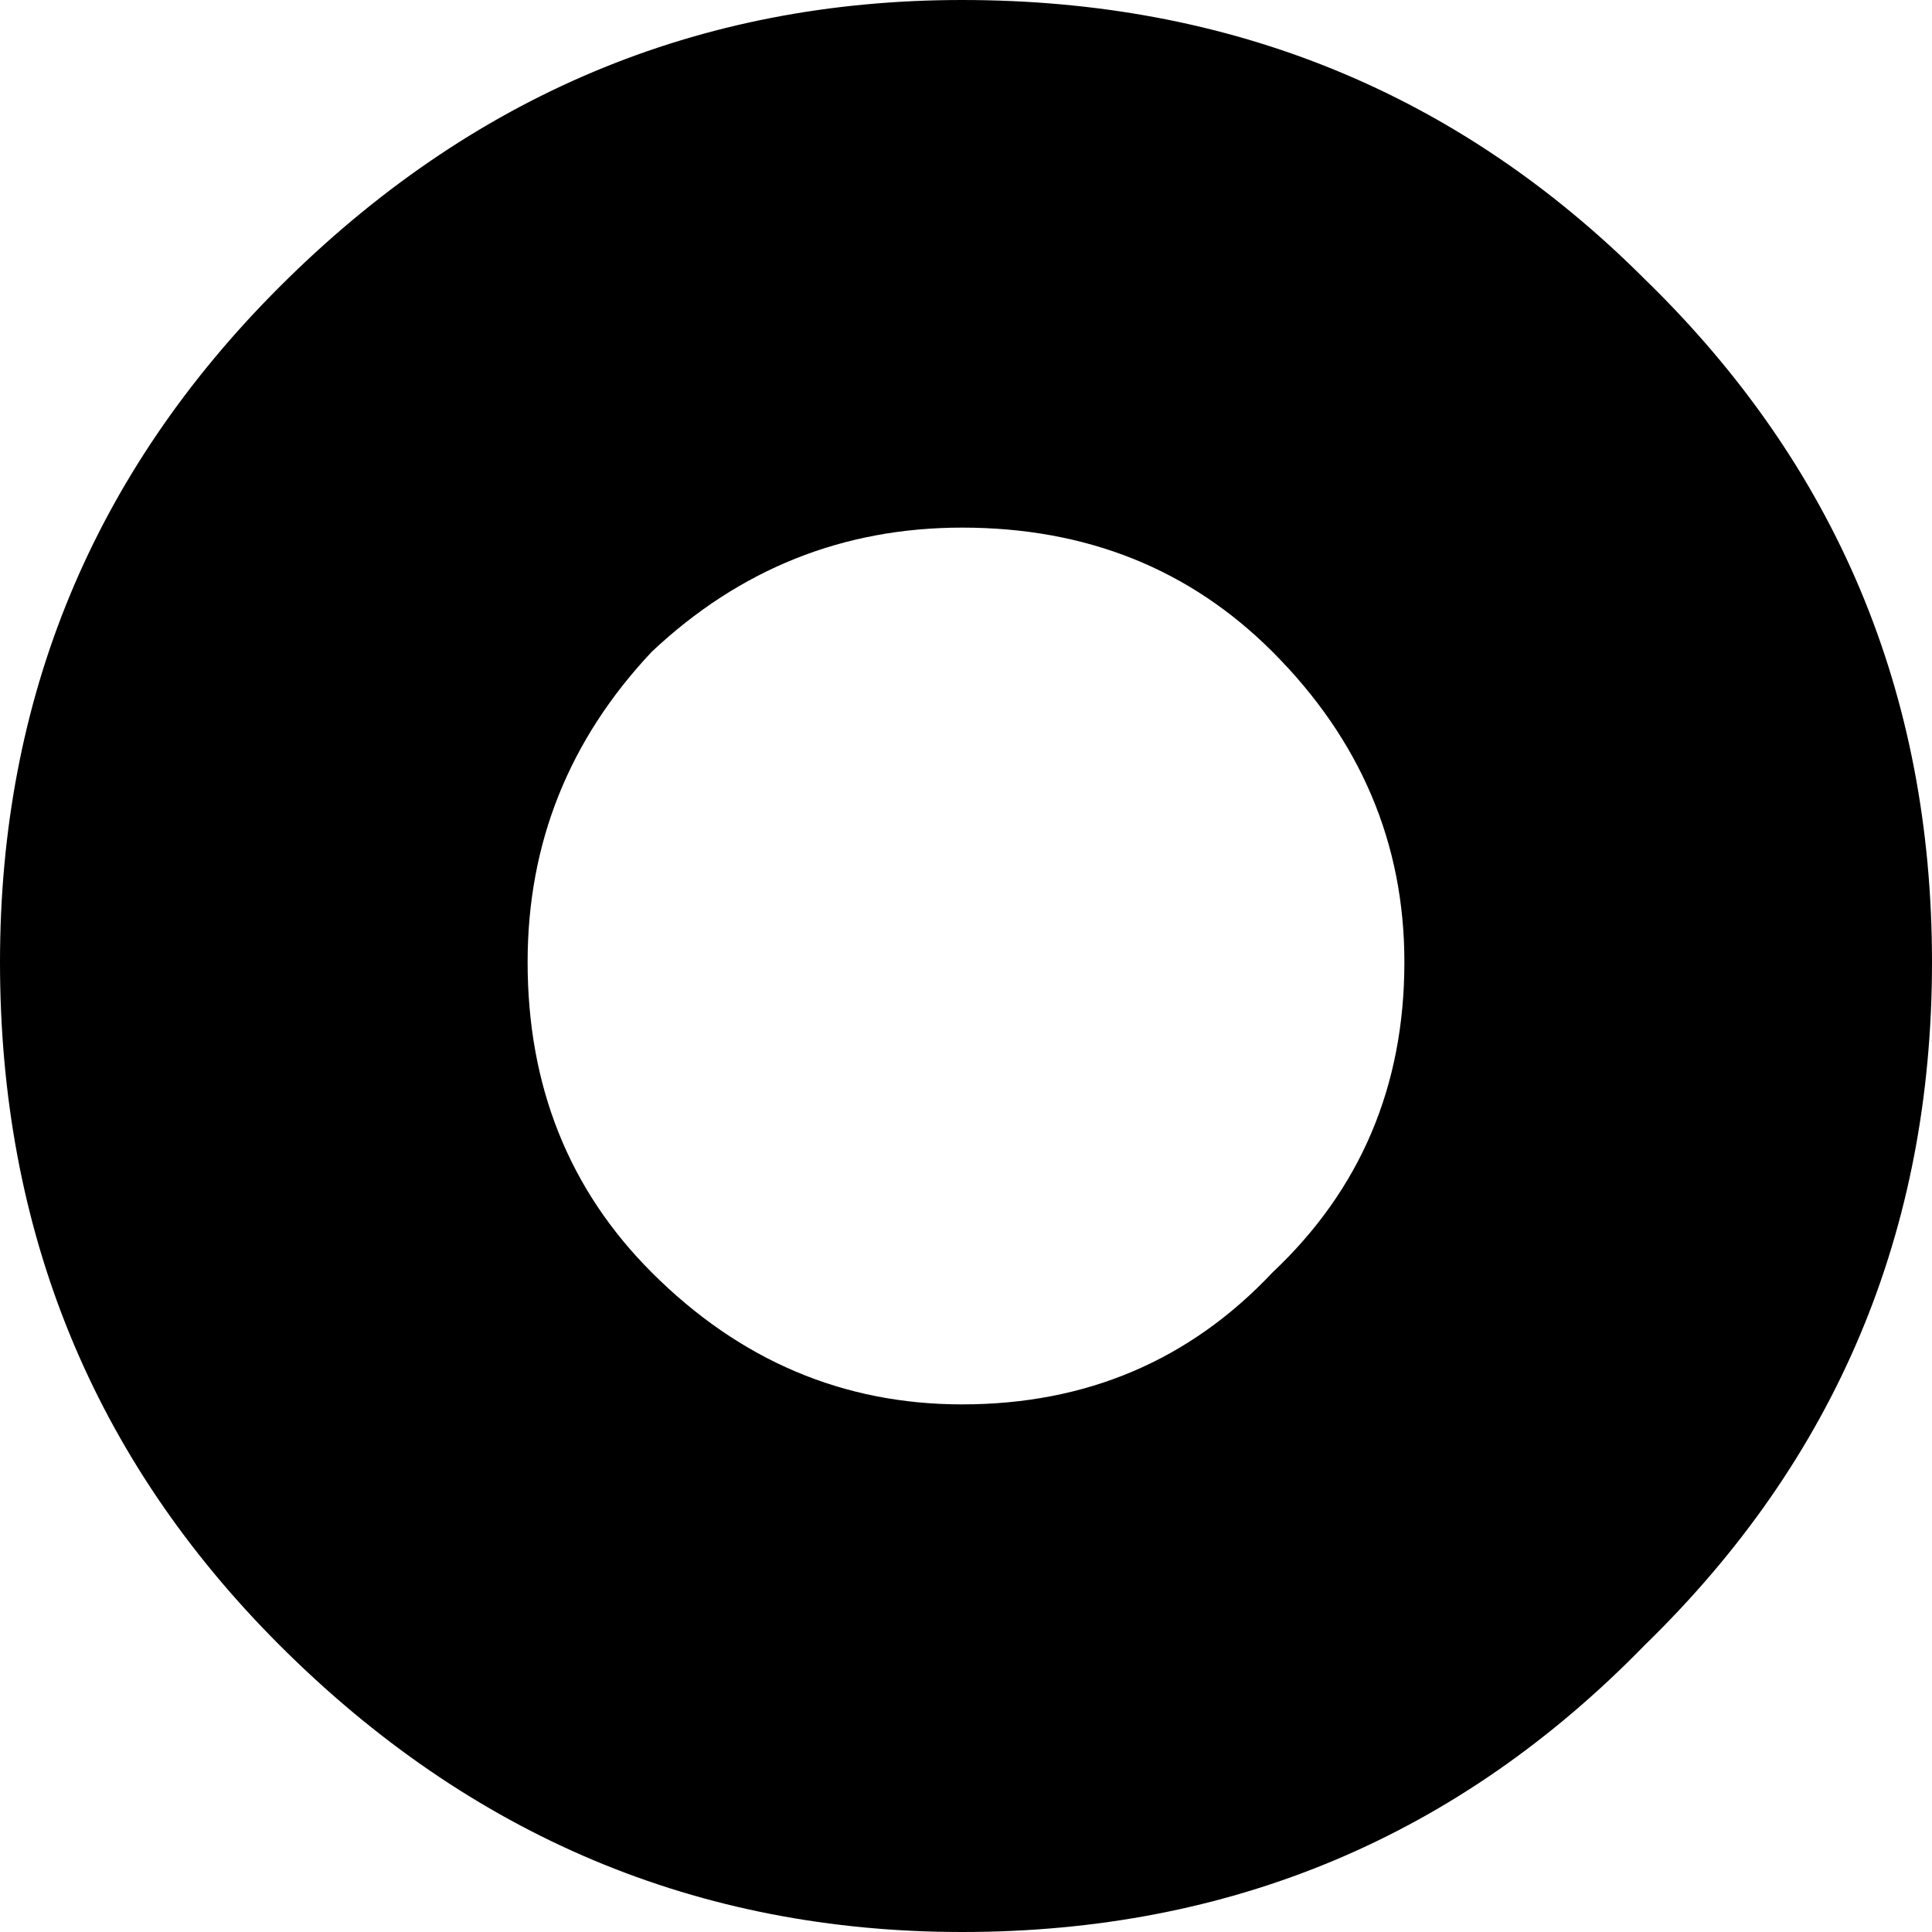
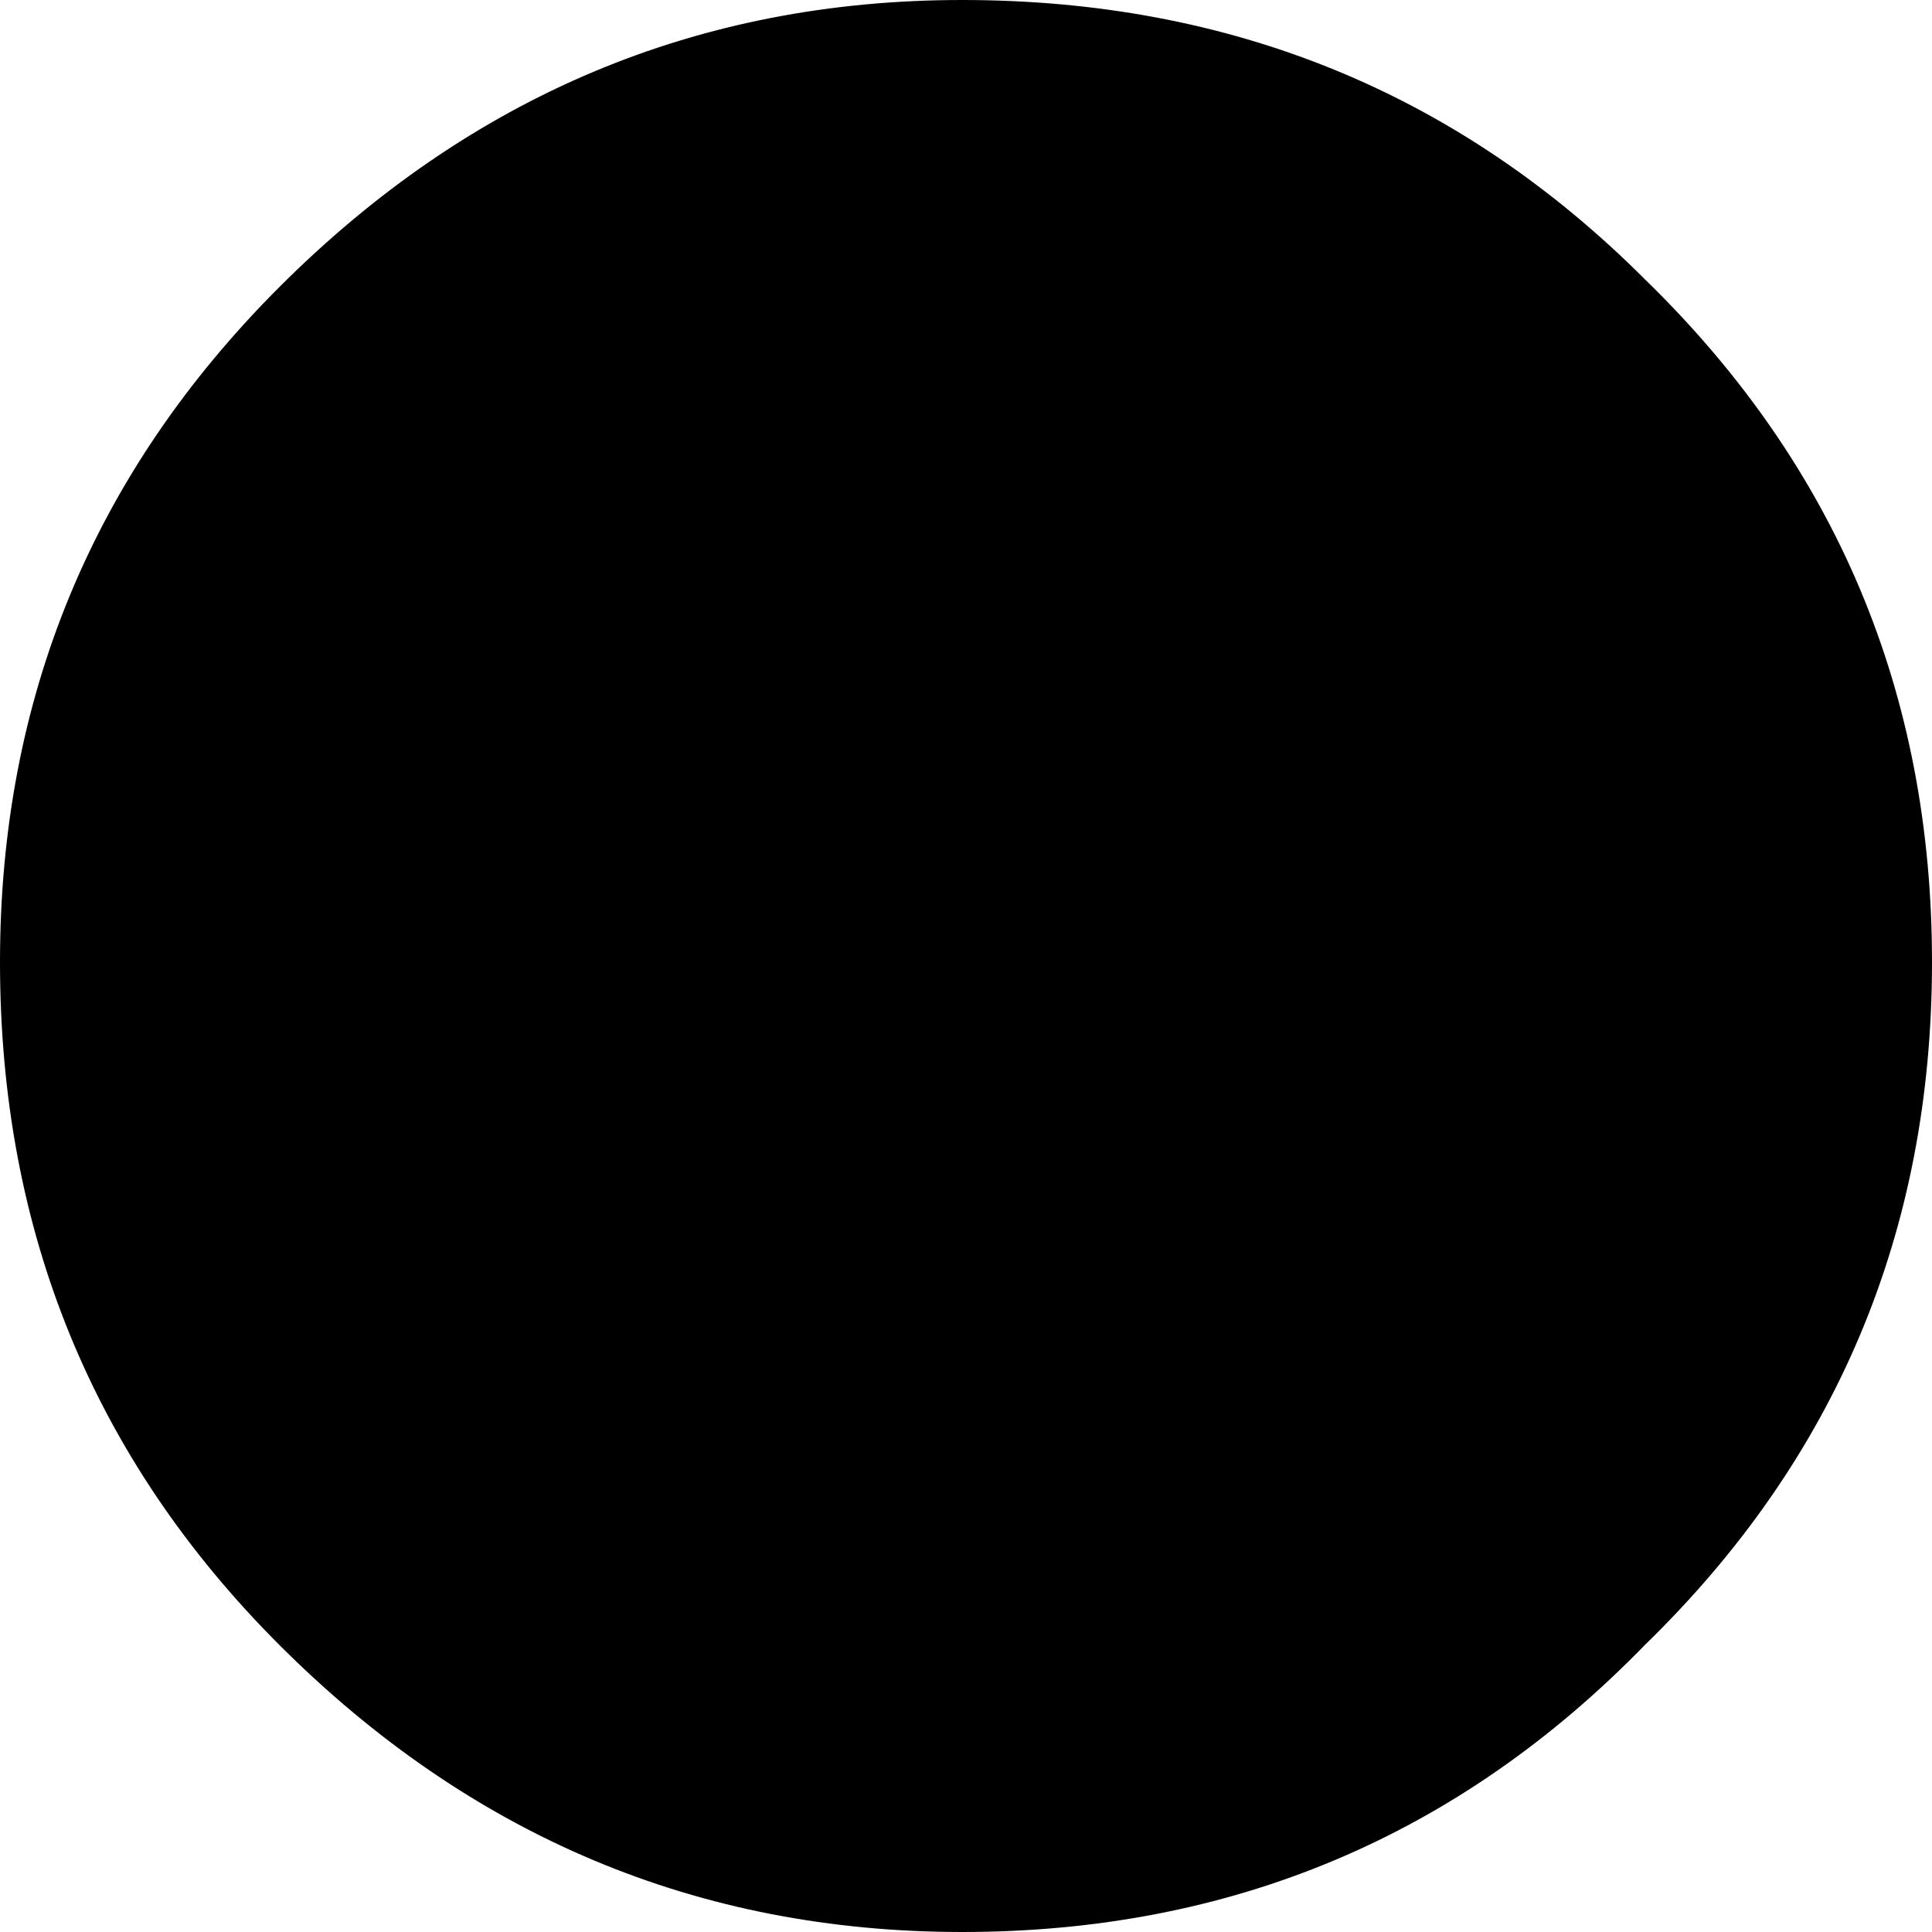
<svg xmlns="http://www.w3.org/2000/svg" height="12.45px" width="12.45px">
  <g transform="matrix(1.0, 0.0, 0.0, 1.0, -26.3, -16.85)">
-     <path d="M36.9 18.65 Q38.75 20.45 38.75 23.05 38.75 25.65 36.9 27.45 35.1 29.3 32.5 29.3 29.95 29.3 28.1 27.45 26.3 25.65 26.3 23.05 26.3 20.5 28.1 18.7 29.95 16.85 32.5 16.85 35.1 16.85 36.9 18.65 M29.7 23.05 Q29.7 24.25 30.5 25.05 31.35 25.9 32.5 25.9 33.7 25.9 34.5 25.05 35.35 24.25 35.35 23.05 35.35 21.9 34.5 21.05 33.7 20.25 32.5 20.25 31.35 20.25 30.5 21.05 29.7 21.9 29.7 23.05" fill="#000000" fill-rule="evenodd" stroke="none" />
+     <path d="M36.9 18.65 Q38.75 20.45 38.75 23.05 38.75 25.65 36.9 27.45 35.1 29.3 32.5 29.3 29.95 29.3 28.1 27.45 26.3 25.65 26.3 23.05 26.3 20.5 28.1 18.7 29.95 16.85 32.5 16.85 35.1 16.85 36.9 18.65 M29.7 23.05 " fill="#000000" fill-rule="evenodd" stroke="none" />
  </g>
</svg>